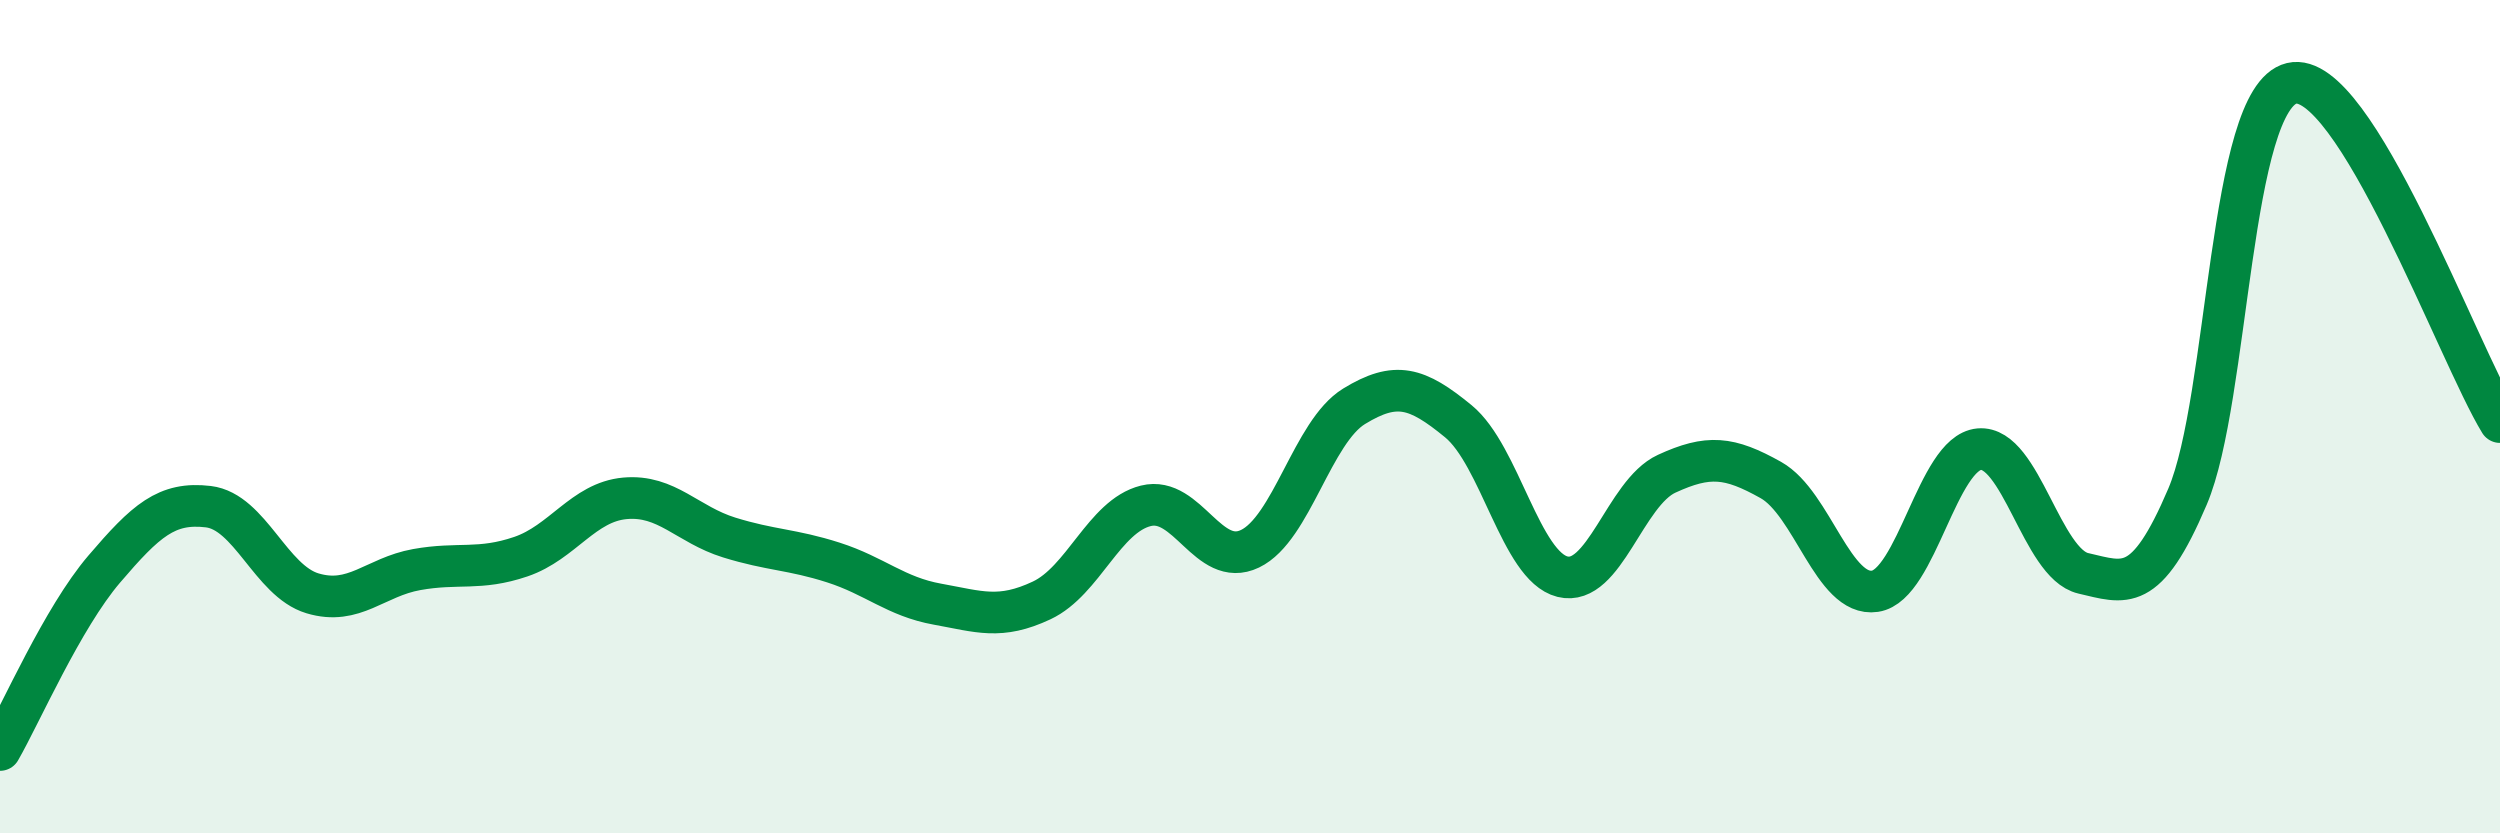
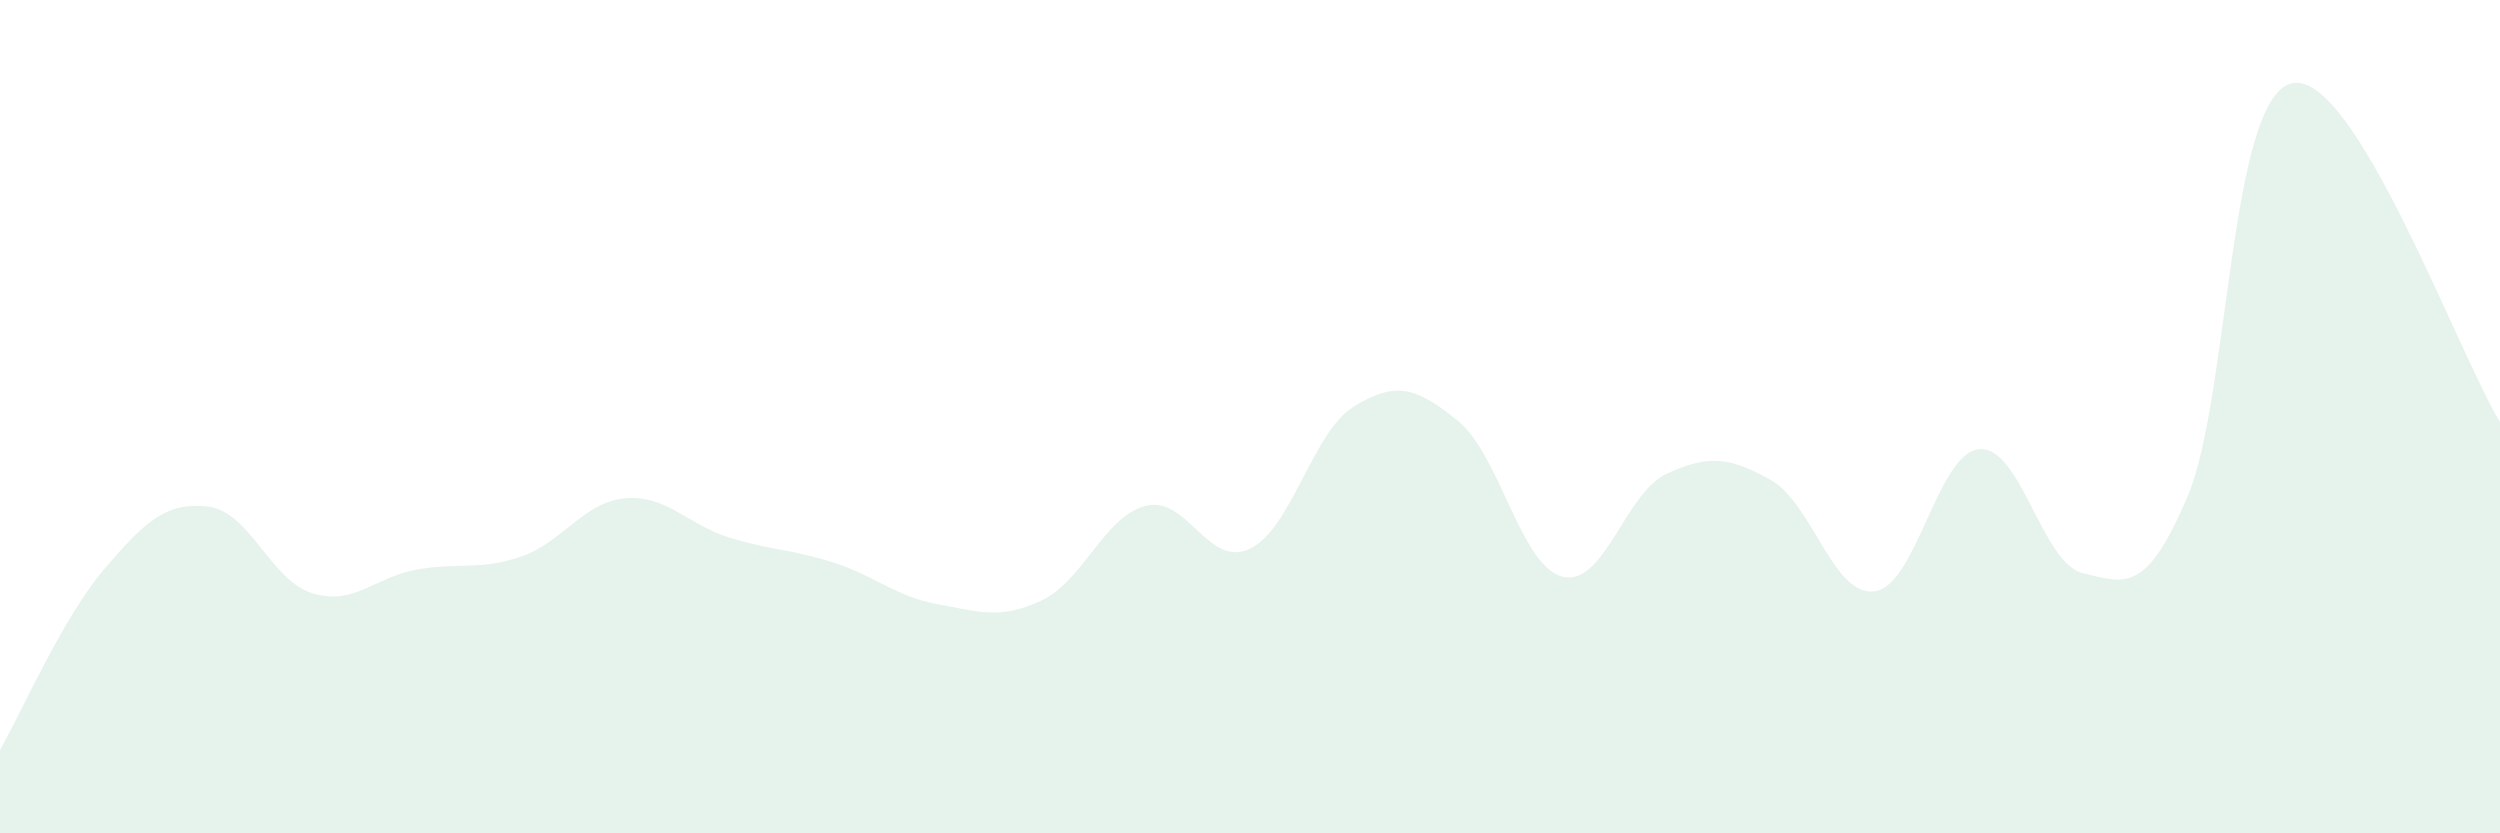
<svg xmlns="http://www.w3.org/2000/svg" width="60" height="20" viewBox="0 0 60 20">
  <path d="M 0,18 C 0.5,17.13 1.5,14.83 2.5,13.66 C 3.5,12.49 4,12.04 5,12.16 C 6,12.28 6.5,13.94 7.5,14.24 C 8.5,14.54 9,13.85 10,13.67 C 11,13.49 11.5,13.7 12.5,13.36 C 13.5,13.02 14,12.05 15,11.96 C 16,11.87 16.5,12.59 17.5,12.9 C 18.5,13.21 19,13.18 20,13.5 C 21,13.82 21.5,14.32 22.5,14.5 C 23.5,14.68 24,14.88 25,14.41 C 26,13.94 26.5,12.39 27.5,12.14 C 28.5,11.89 29,13.65 30,13.17 C 31,12.69 31.5,10.36 32.5,9.75 C 33.5,9.14 34,9.29 35,10.11 C 36,10.93 36.5,13.59 37.5,13.84 C 38.5,14.09 39,11.83 40,11.37 C 41,10.91 41.5,10.96 42.5,11.52 C 43.5,12.08 44,14.34 45,14.19 C 46,14.04 46.5,10.87 47.5,10.78 C 48.5,10.69 49,13.53 50,13.76 C 51,13.99 51.5,14.27 52.5,11.92 C 53.5,9.57 53.5,2.36 55,2 C 56.5,1.64 59,8.5 60,10.13L60 20L0 20Z" fill="#008740" opacity="0.1" stroke-linecap="round" stroke-linejoin="round" />
-   <path d="M 0,18 C 0.5,17.13 1.5,14.83 2.5,13.66 C 3.5,12.49 4,12.04 5,12.16 C 6,12.28 6.5,13.94 7.5,14.24 C 8.5,14.54 9,13.85 10,13.67 C 11,13.49 11.5,13.7 12.5,13.36 C 13.5,13.02 14,12.05 15,11.96 C 16,11.87 16.5,12.59 17.5,12.9 C 18.5,13.21 19,13.18 20,13.5 C 21,13.82 21.5,14.32 22.5,14.5 C 23.5,14.68 24,14.88 25,14.41 C 26,13.94 26.5,12.39 27.5,12.14 C 28.5,11.89 29,13.65 30,13.17 C 31,12.69 31.5,10.36 32.5,9.75 C 33.5,9.14 34,9.29 35,10.11 C 36,10.93 36.5,13.59 37.5,13.84 C 38.5,14.09 39,11.83 40,11.37 C 41,10.91 41.5,10.96 42.5,11.52 C 43.5,12.08 44,14.34 45,14.19 C 46,14.04 46.5,10.87 47.5,10.78 C 48.5,10.69 49,13.53 50,13.76 C 51,13.99 51.5,14.27 52.5,11.92 C 53.5,9.57 53.5,2.36 55,2 C 56.5,1.64 59,8.5 60,10.13" stroke="#008740" stroke-width="1" fill="none" stroke-linecap="round" stroke-linejoin="round" />
</svg>